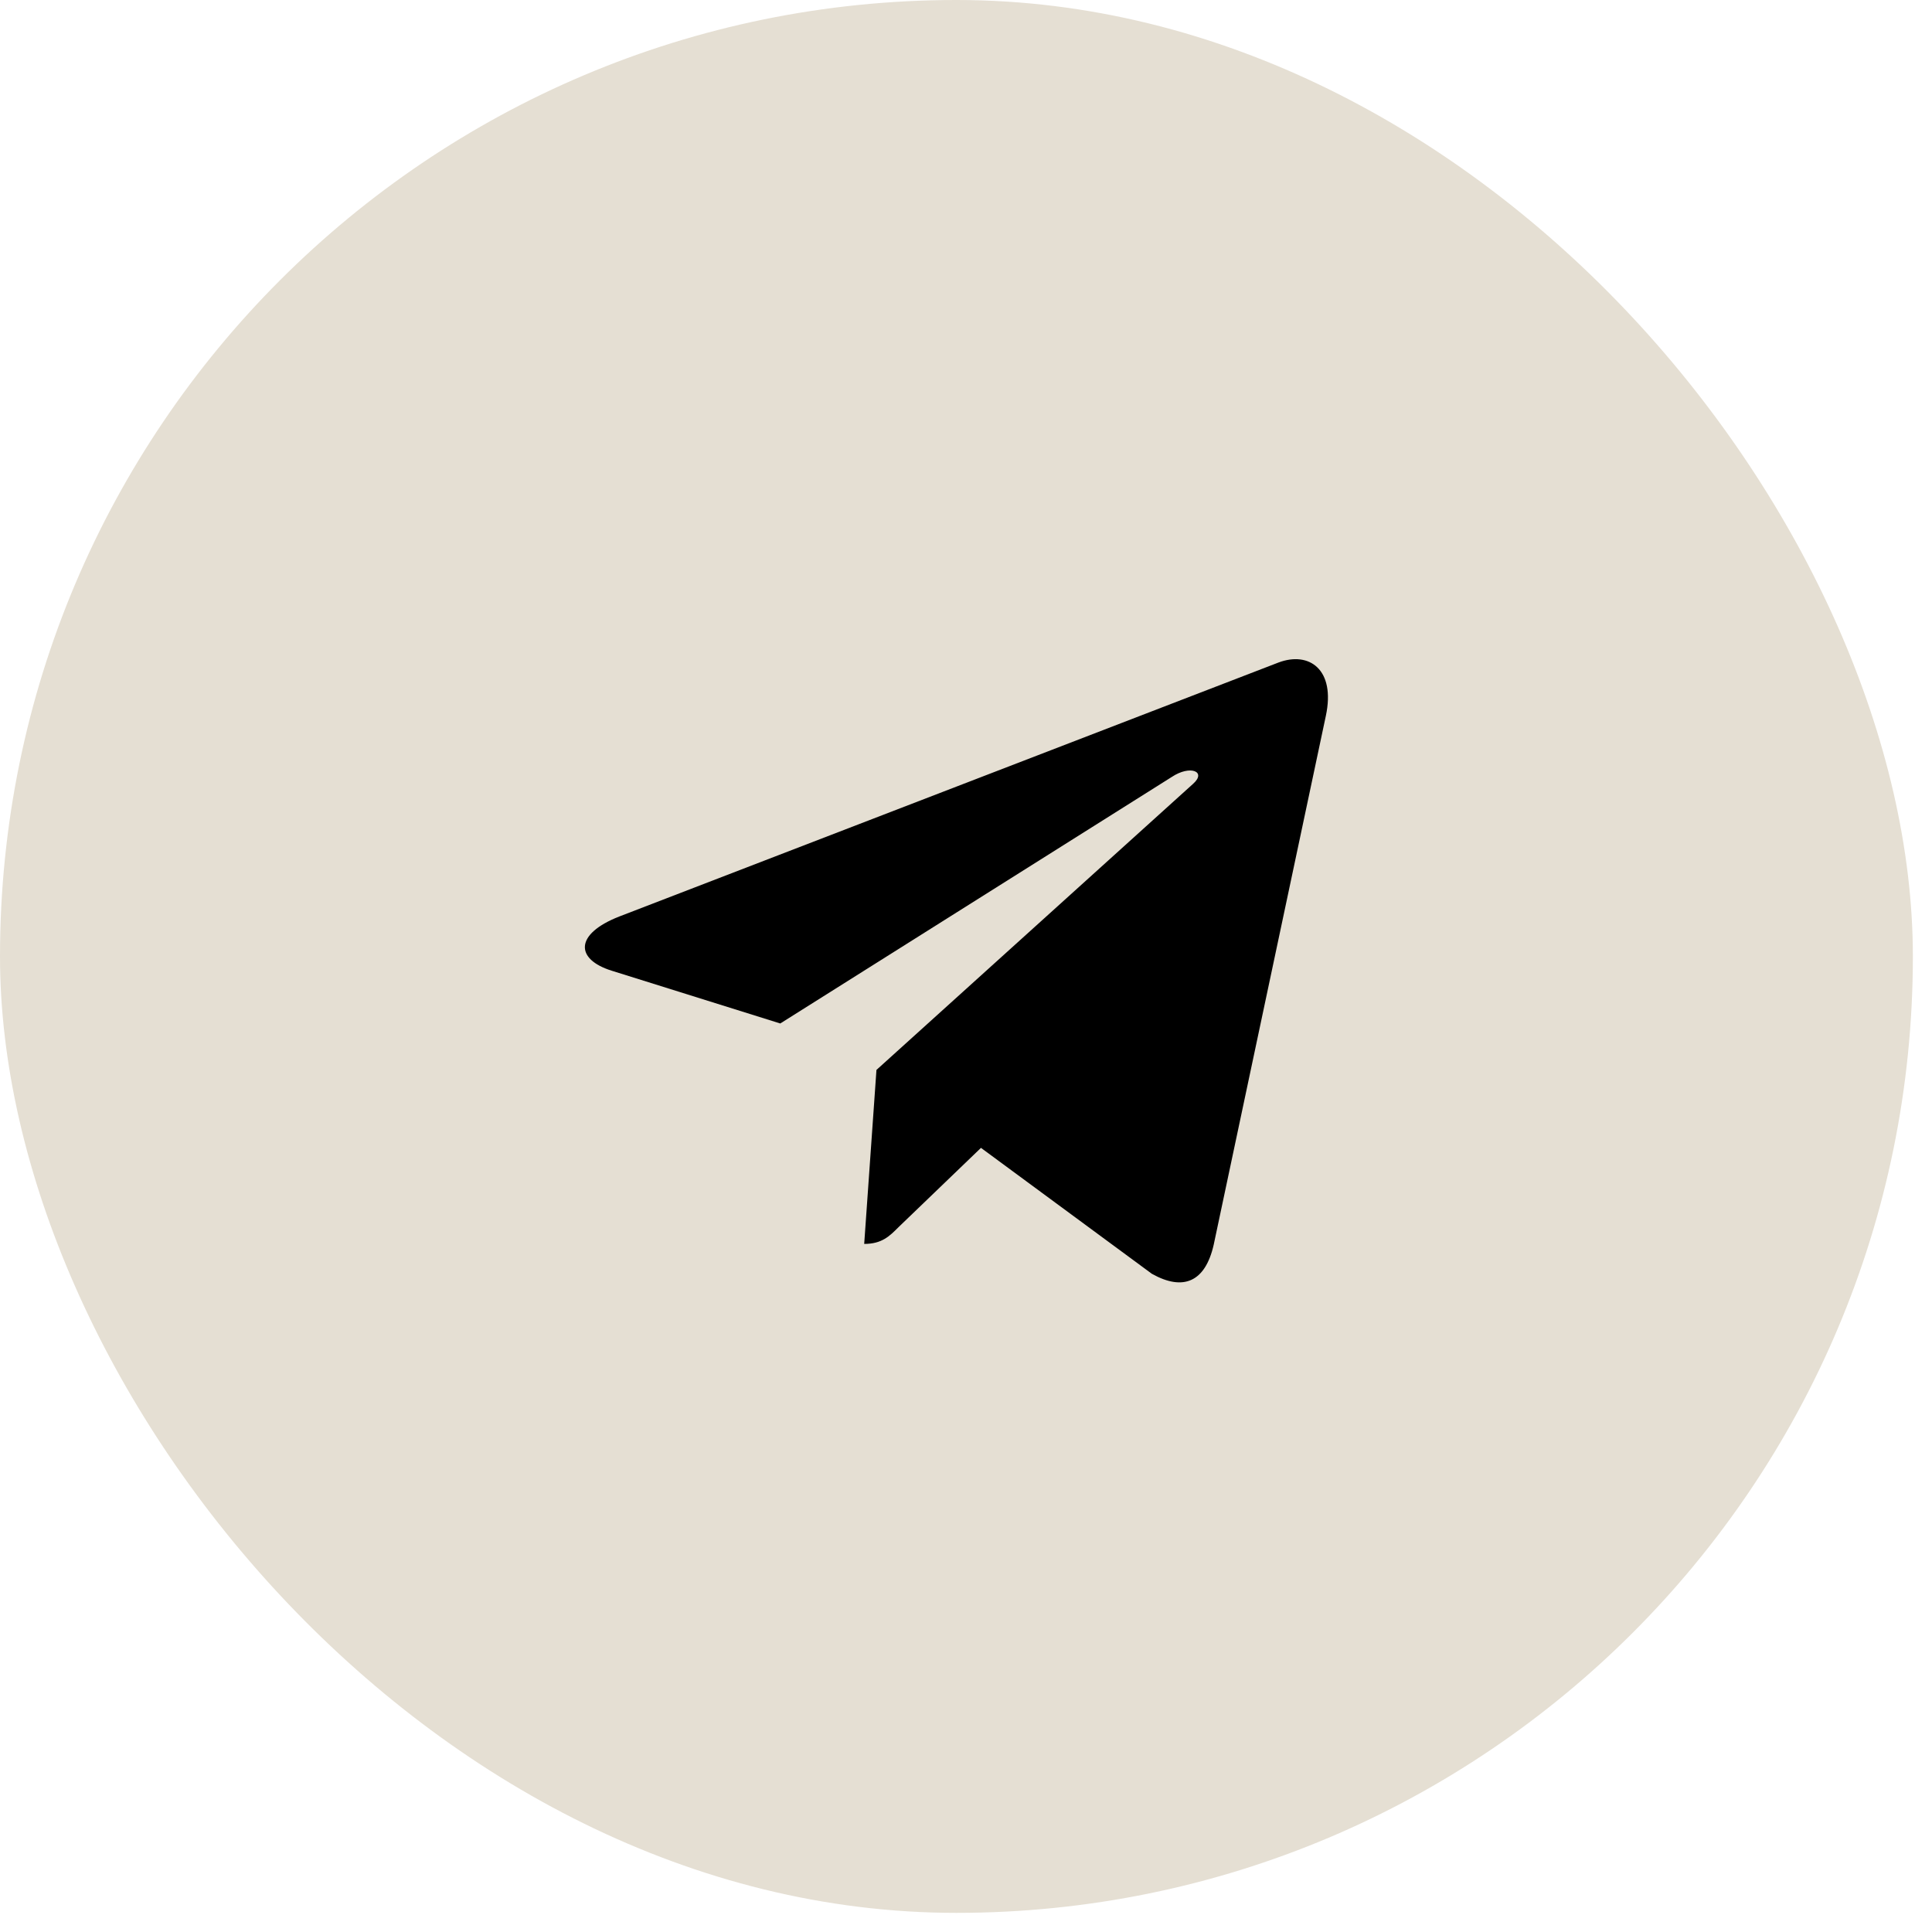
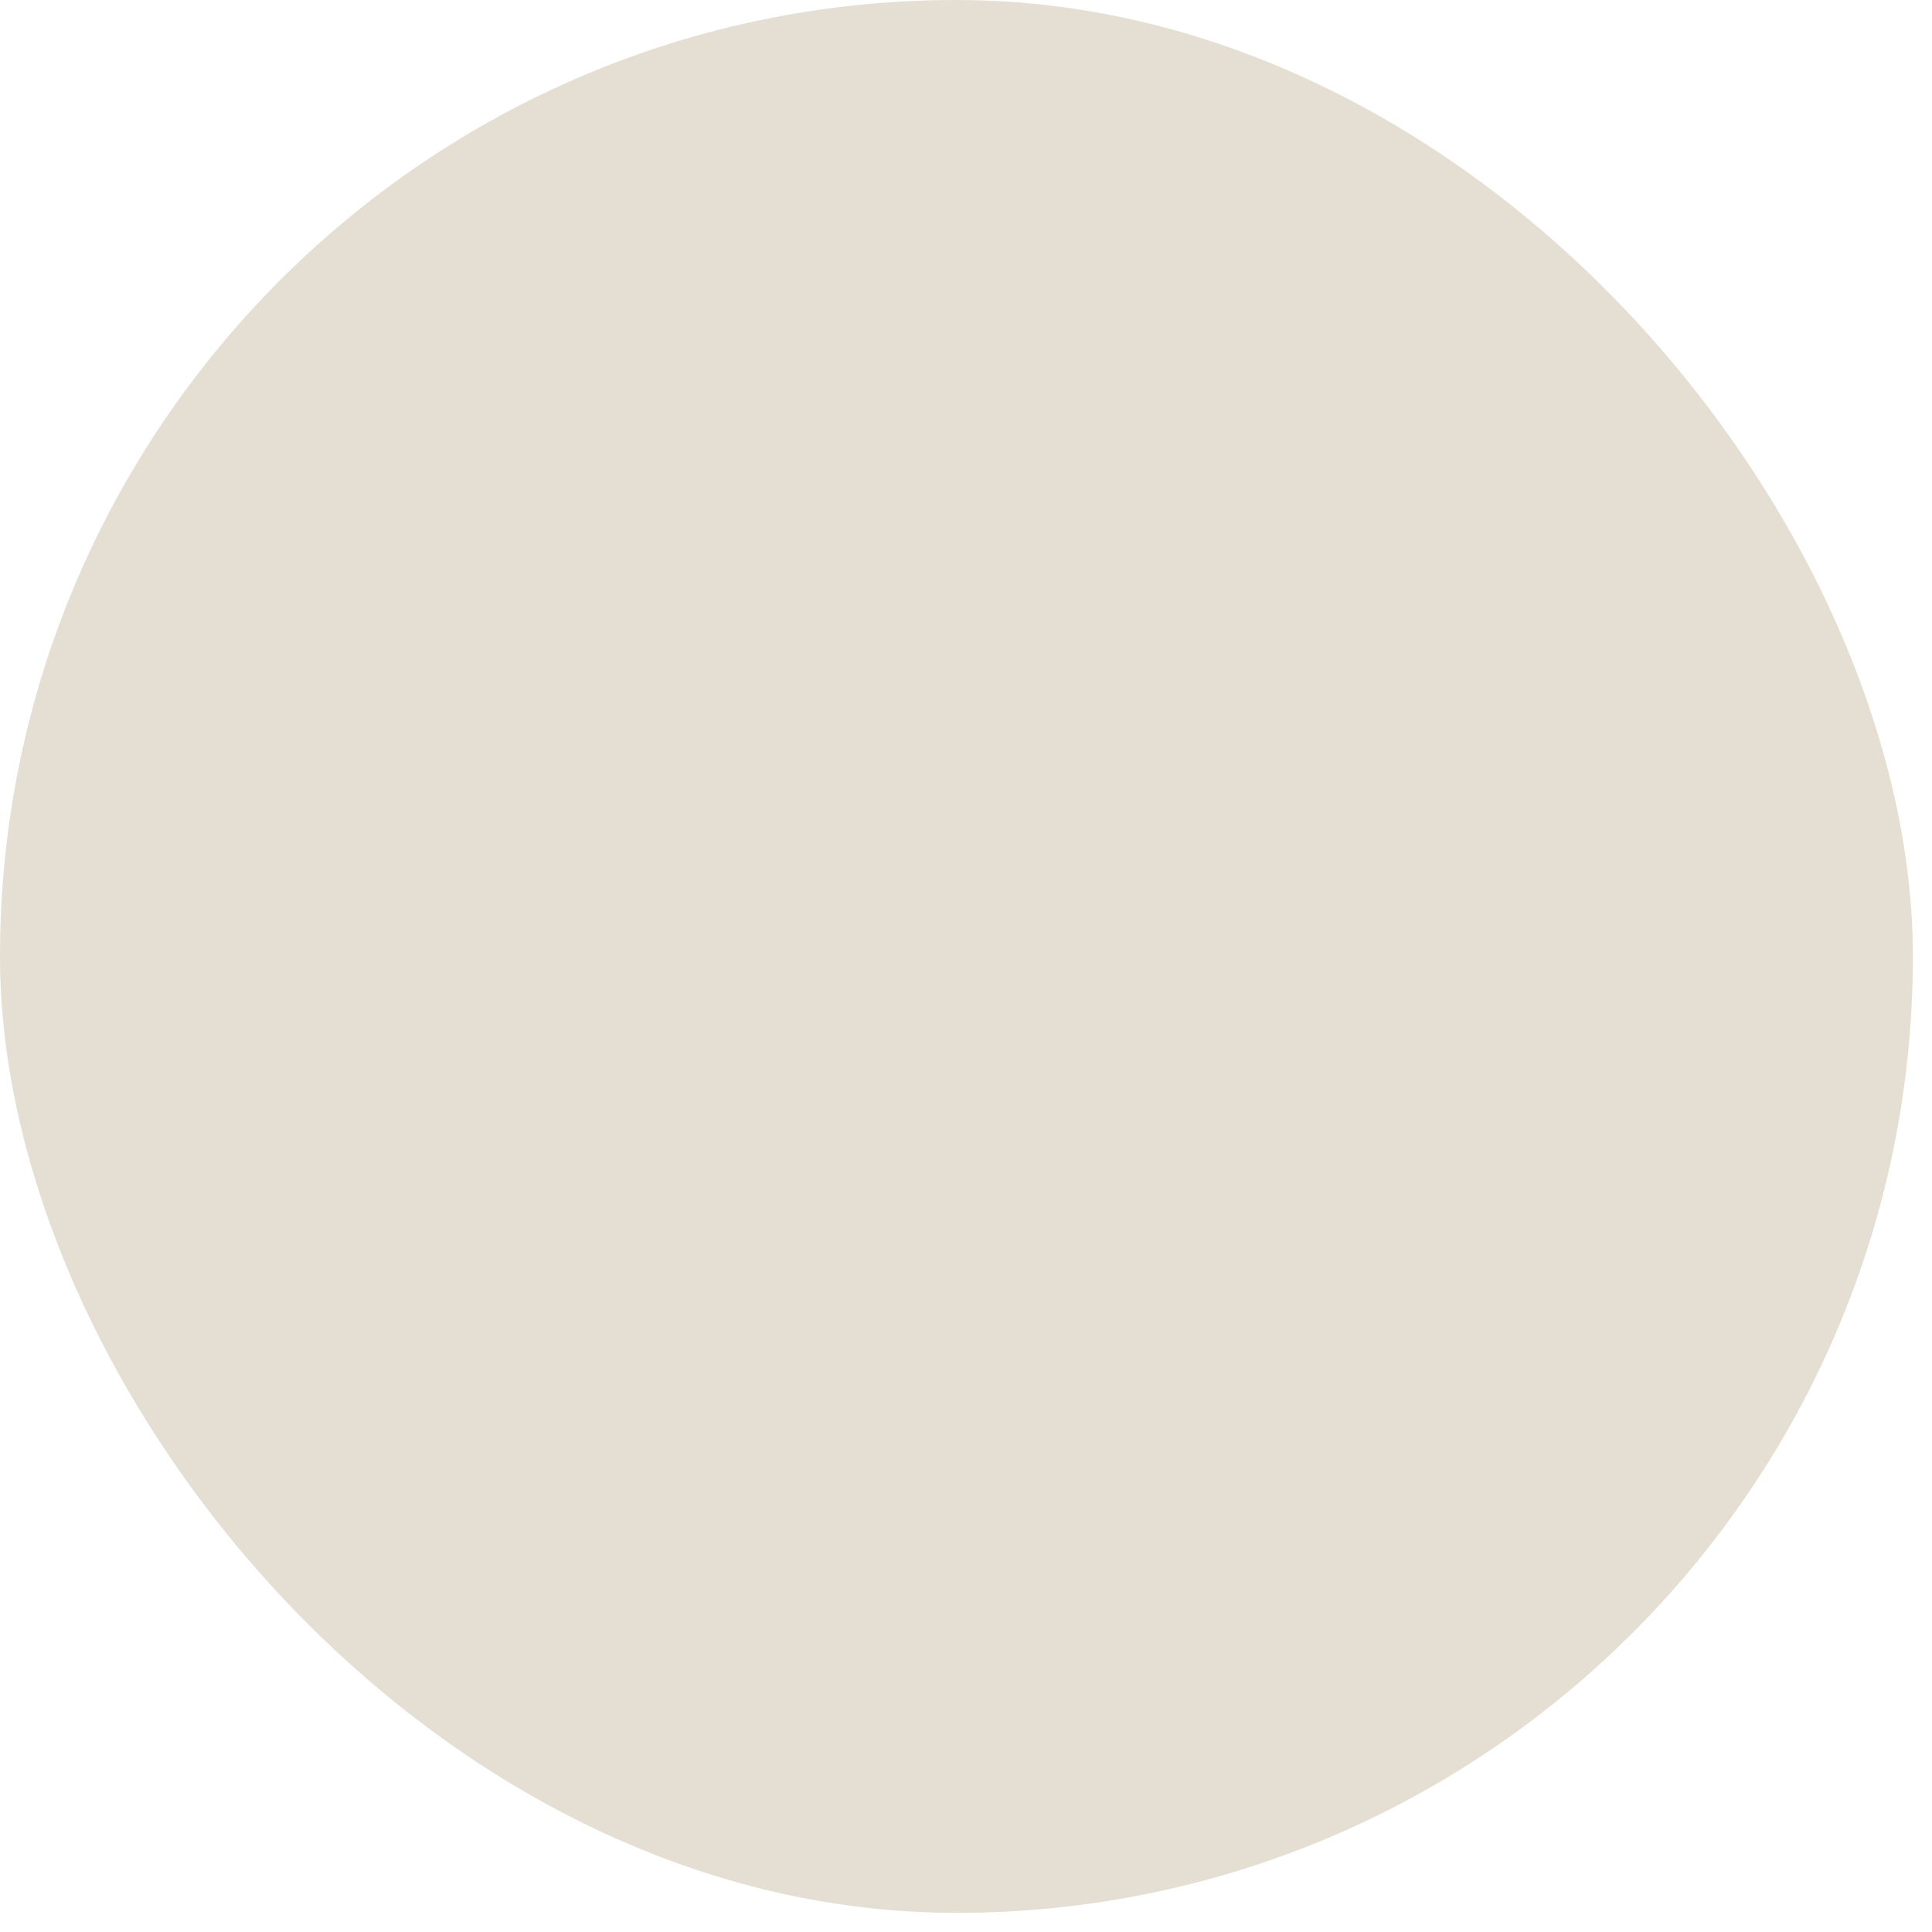
<svg xmlns="http://www.w3.org/2000/svg" width="52" height="52" viewBox="0 0 52 52" fill="none">
  <rect width="51.485" height="51.485" rx="25.742" fill="#E5DFD3" />
-   <path d="M35.685 19.269L32.667 33.502C32.439 34.507 31.846 34.757 31.002 34.284L26.403 30.895L24.184 33.029C23.939 33.275 23.733 33.48 23.26 33.48L23.59 28.797L32.114 21.095C32.484 20.765 32.033 20.582 31.538 20.912L21.001 27.547L16.465 26.127C15.478 25.819 15.46 25.14 16.67 24.667L34.413 17.831C35.234 17.523 35.953 18.015 35.685 19.269Z" fill="black" />
</svg>